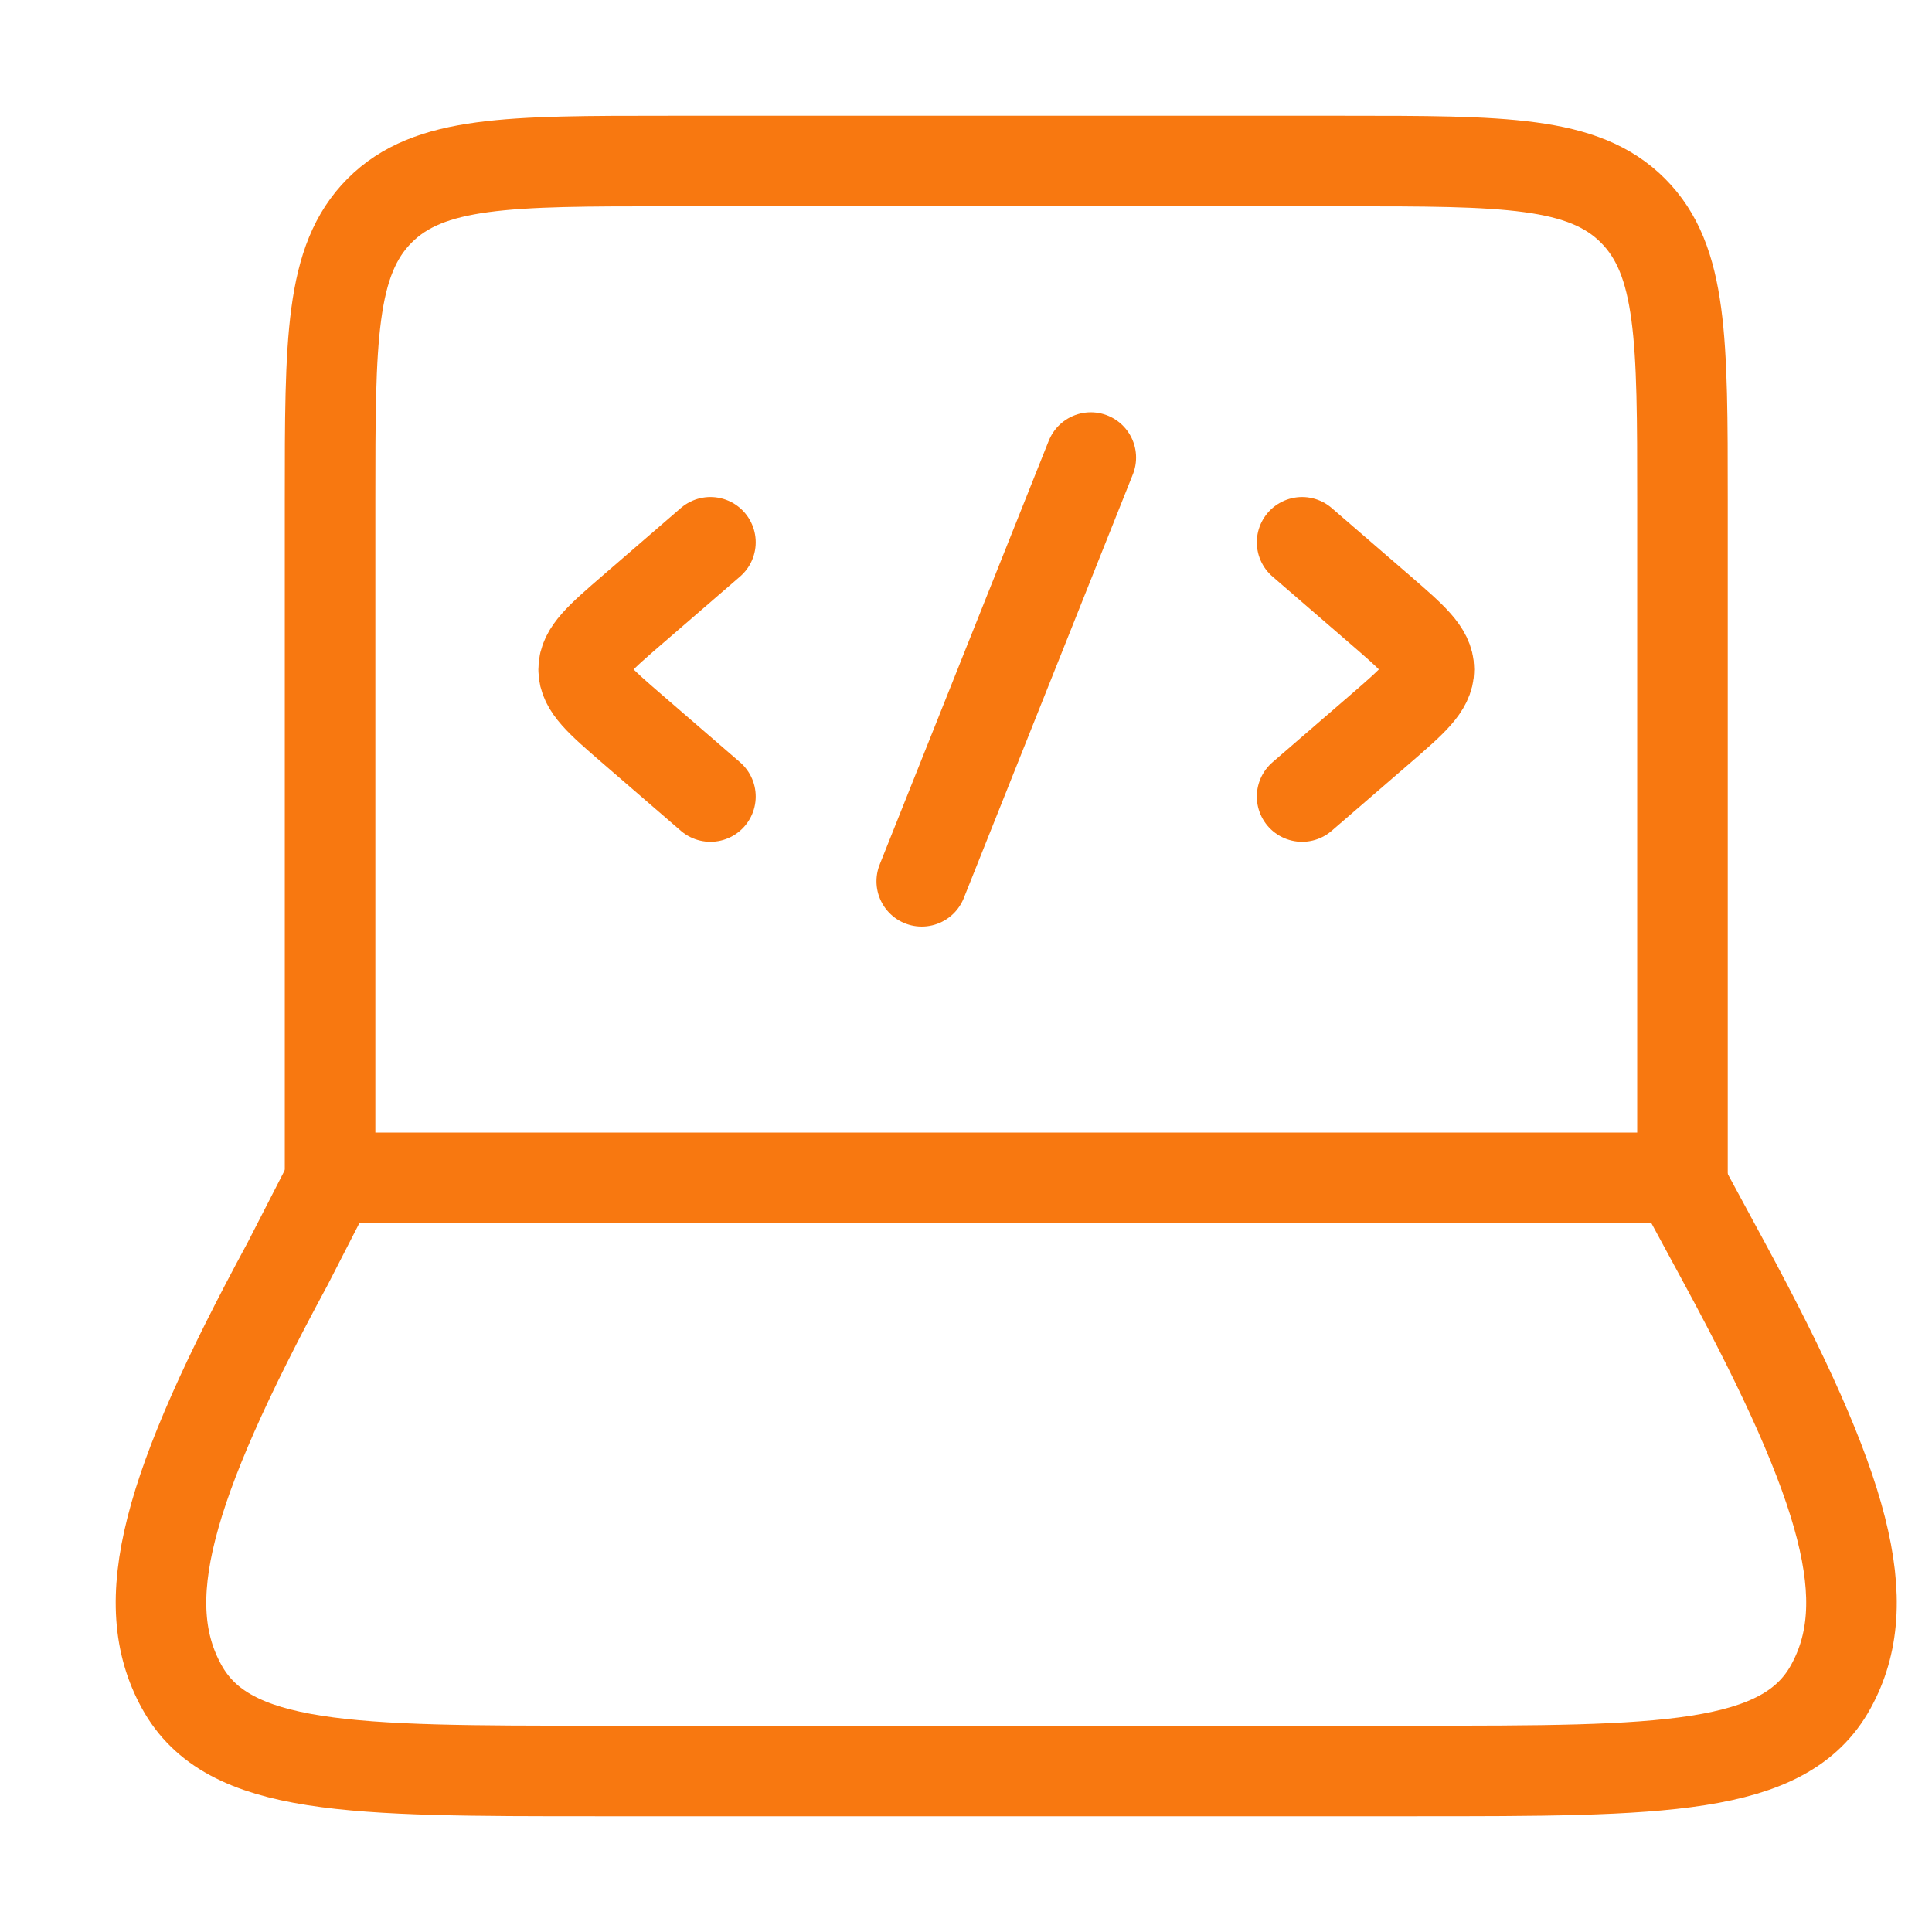
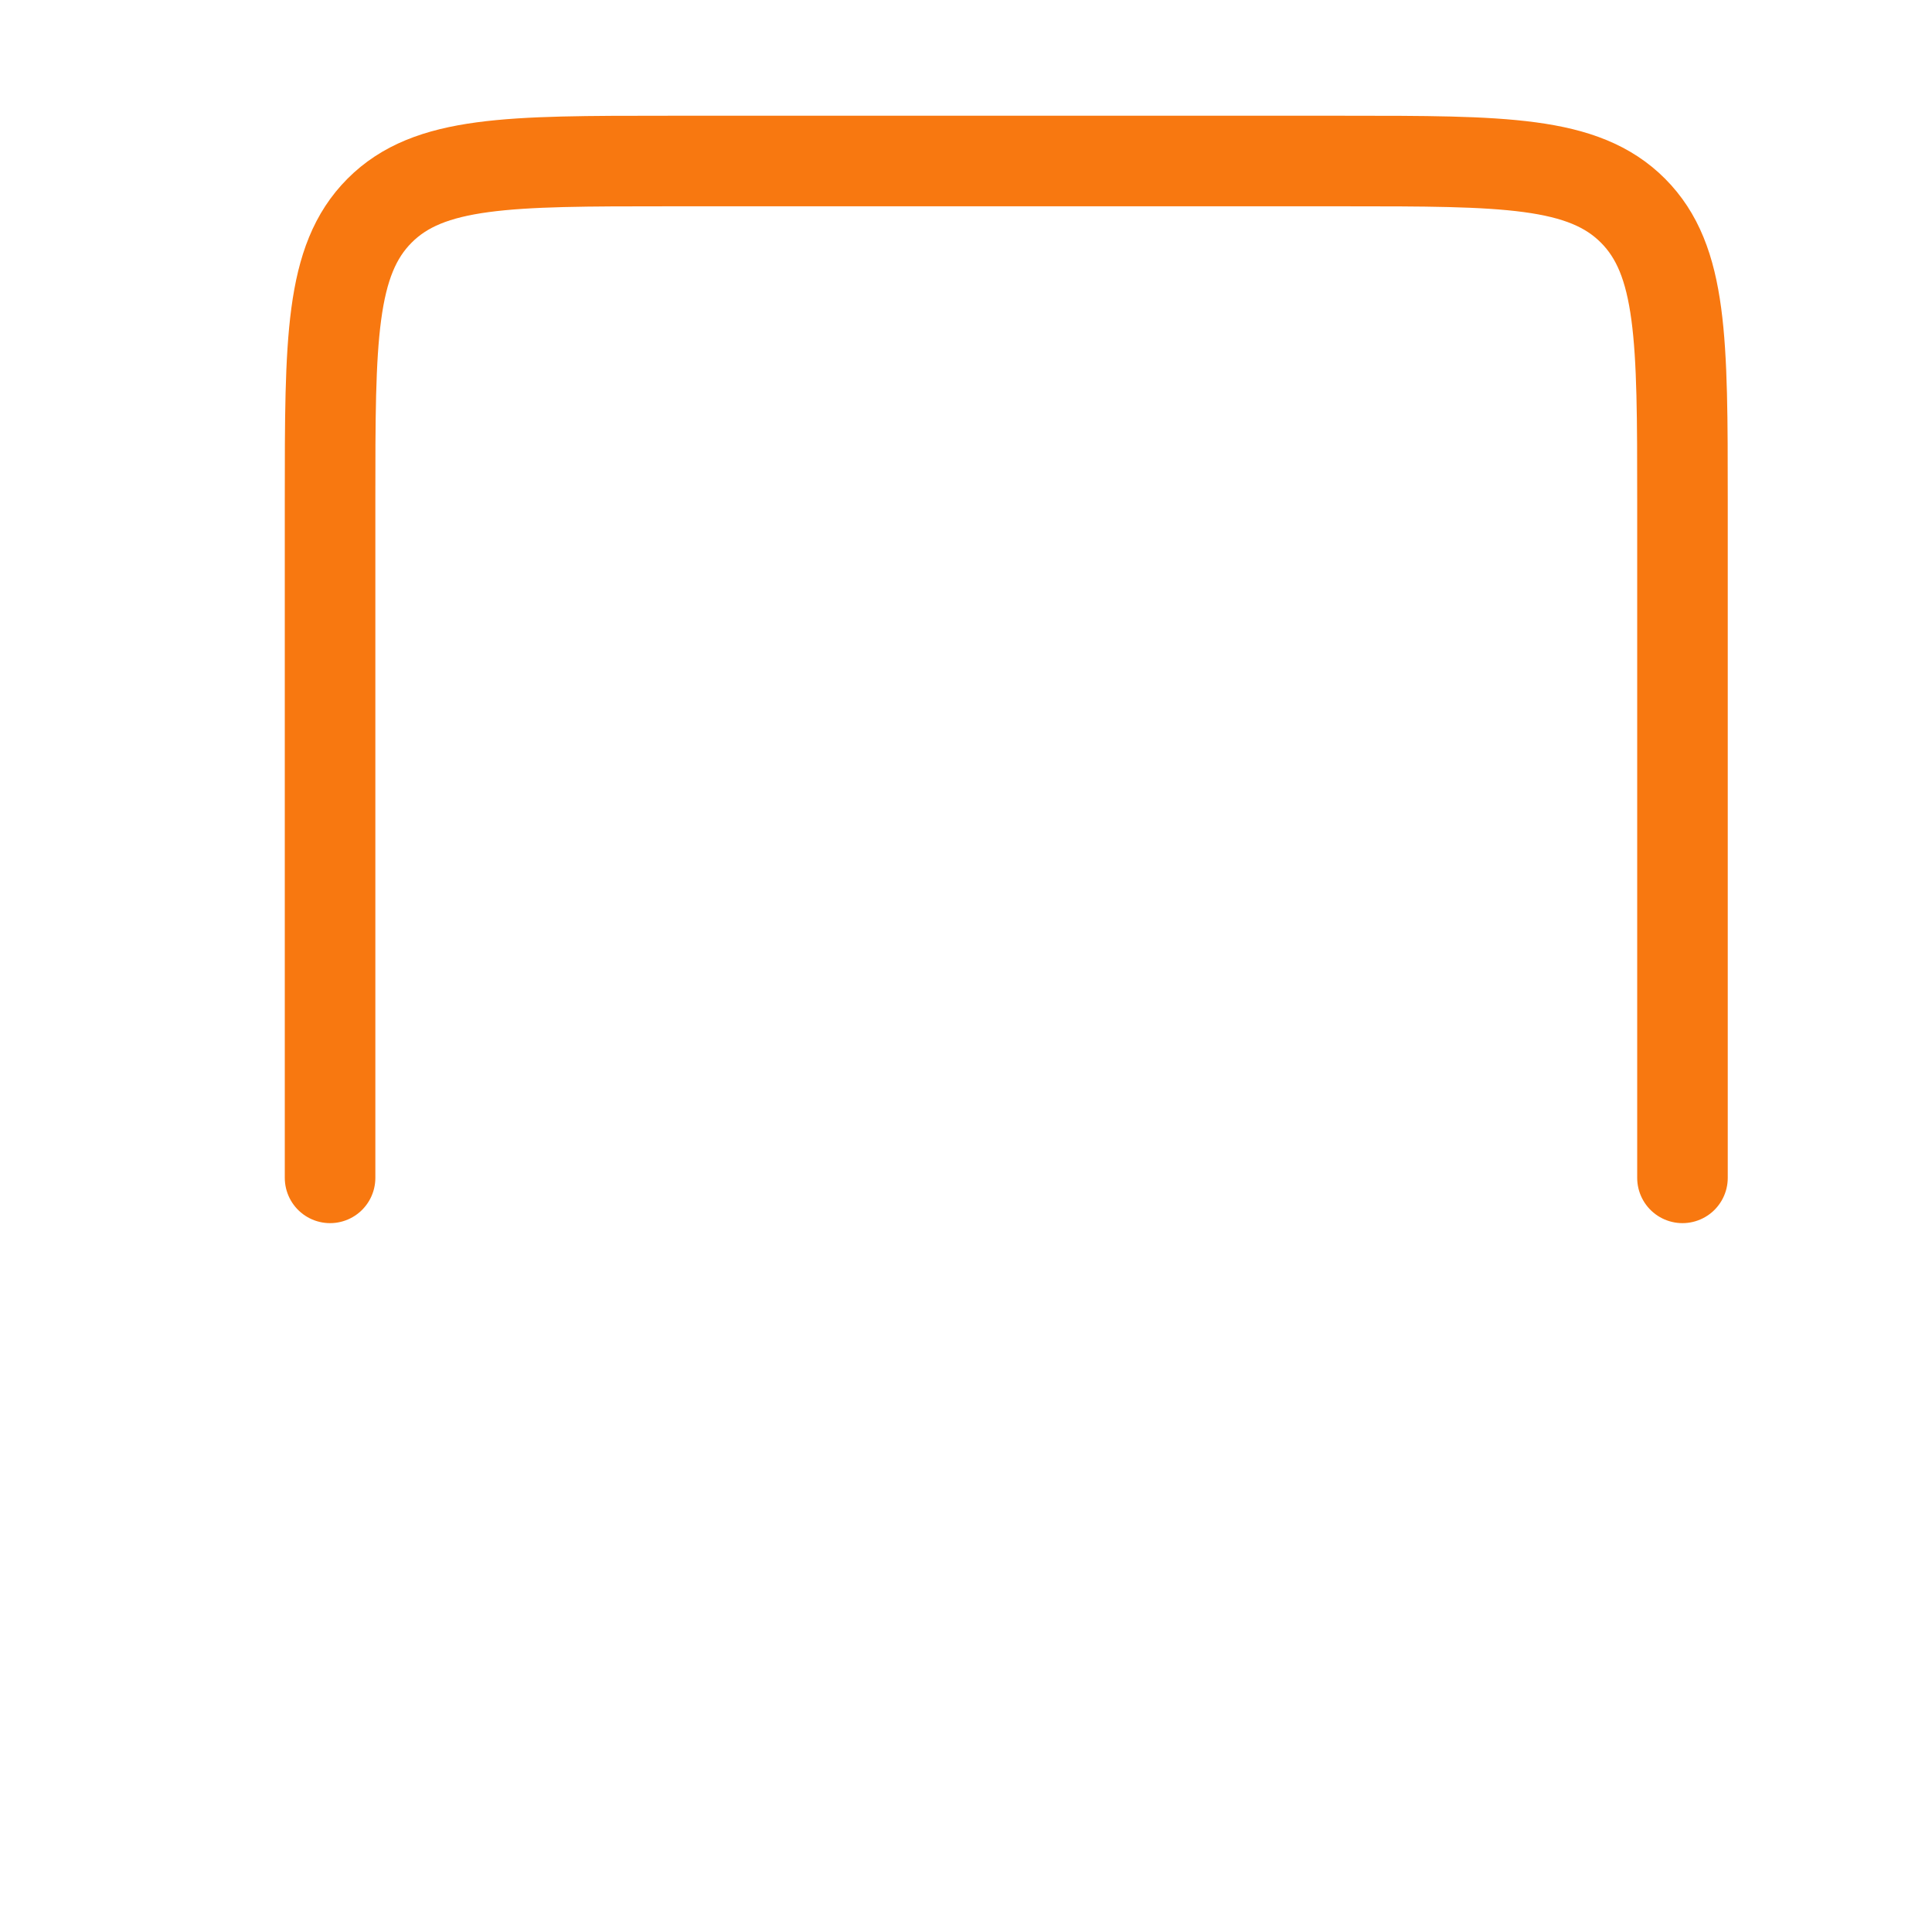
<svg xmlns="http://www.w3.org/2000/svg" width="32" height="32" viewBox="0 0 32 32" fill="none">
  <path d="M27.867 19.509V8.281C27.867 5.634 27.867 4.311 27.047 3.489C26.226 2.667 24.907 2.667 22.267 2.667H11.067C8.427 2.667 7.107 2.667 6.287 3.489C5.467 4.311 5.467 5.634 5.467 8.281V19.509" stroke="#F87810" stroke-width="1.5" stroke-linecap="round" stroke-linejoin="round" />
-   <path d="M4.763 20.934L5.494 19.509H27.799L28.57 20.934C30.59 24.669 31.093 26.537 30.325 27.935C29.558 29.333 27.522 29.333 23.45 29.333L9.883 29.333C5.812 29.333 3.776 29.333 3.008 27.935C2.24 26.537 2.743 24.669 4.763 20.934Z" stroke="#F87810" stroke-width="1.5" stroke-linecap="round" stroke-linejoin="round" />
-   <path d="M21.567 8.982L22.855 10.095C23.396 10.563 23.667 10.797 23.667 11.088C23.667 11.378 23.396 11.612 22.855 12.08L21.567 13.193" stroke="#F87810" stroke-width="1.5" stroke-linecap="round" stroke-linejoin="round" />
-   <path d="M11.767 8.982L10.479 10.095C9.937 10.563 9.667 10.797 9.667 11.088C9.667 11.378 9.937 11.612 10.479 12.08L11.767 13.193" stroke="#F87810" stroke-width="1.5" stroke-linecap="round" stroke-linejoin="round" />
-   <path d="M18.067 7.579L15.267 14.597" stroke="#F87810" stroke-width="1.5" stroke-linecap="round" stroke-linejoin="round" />
</svg>